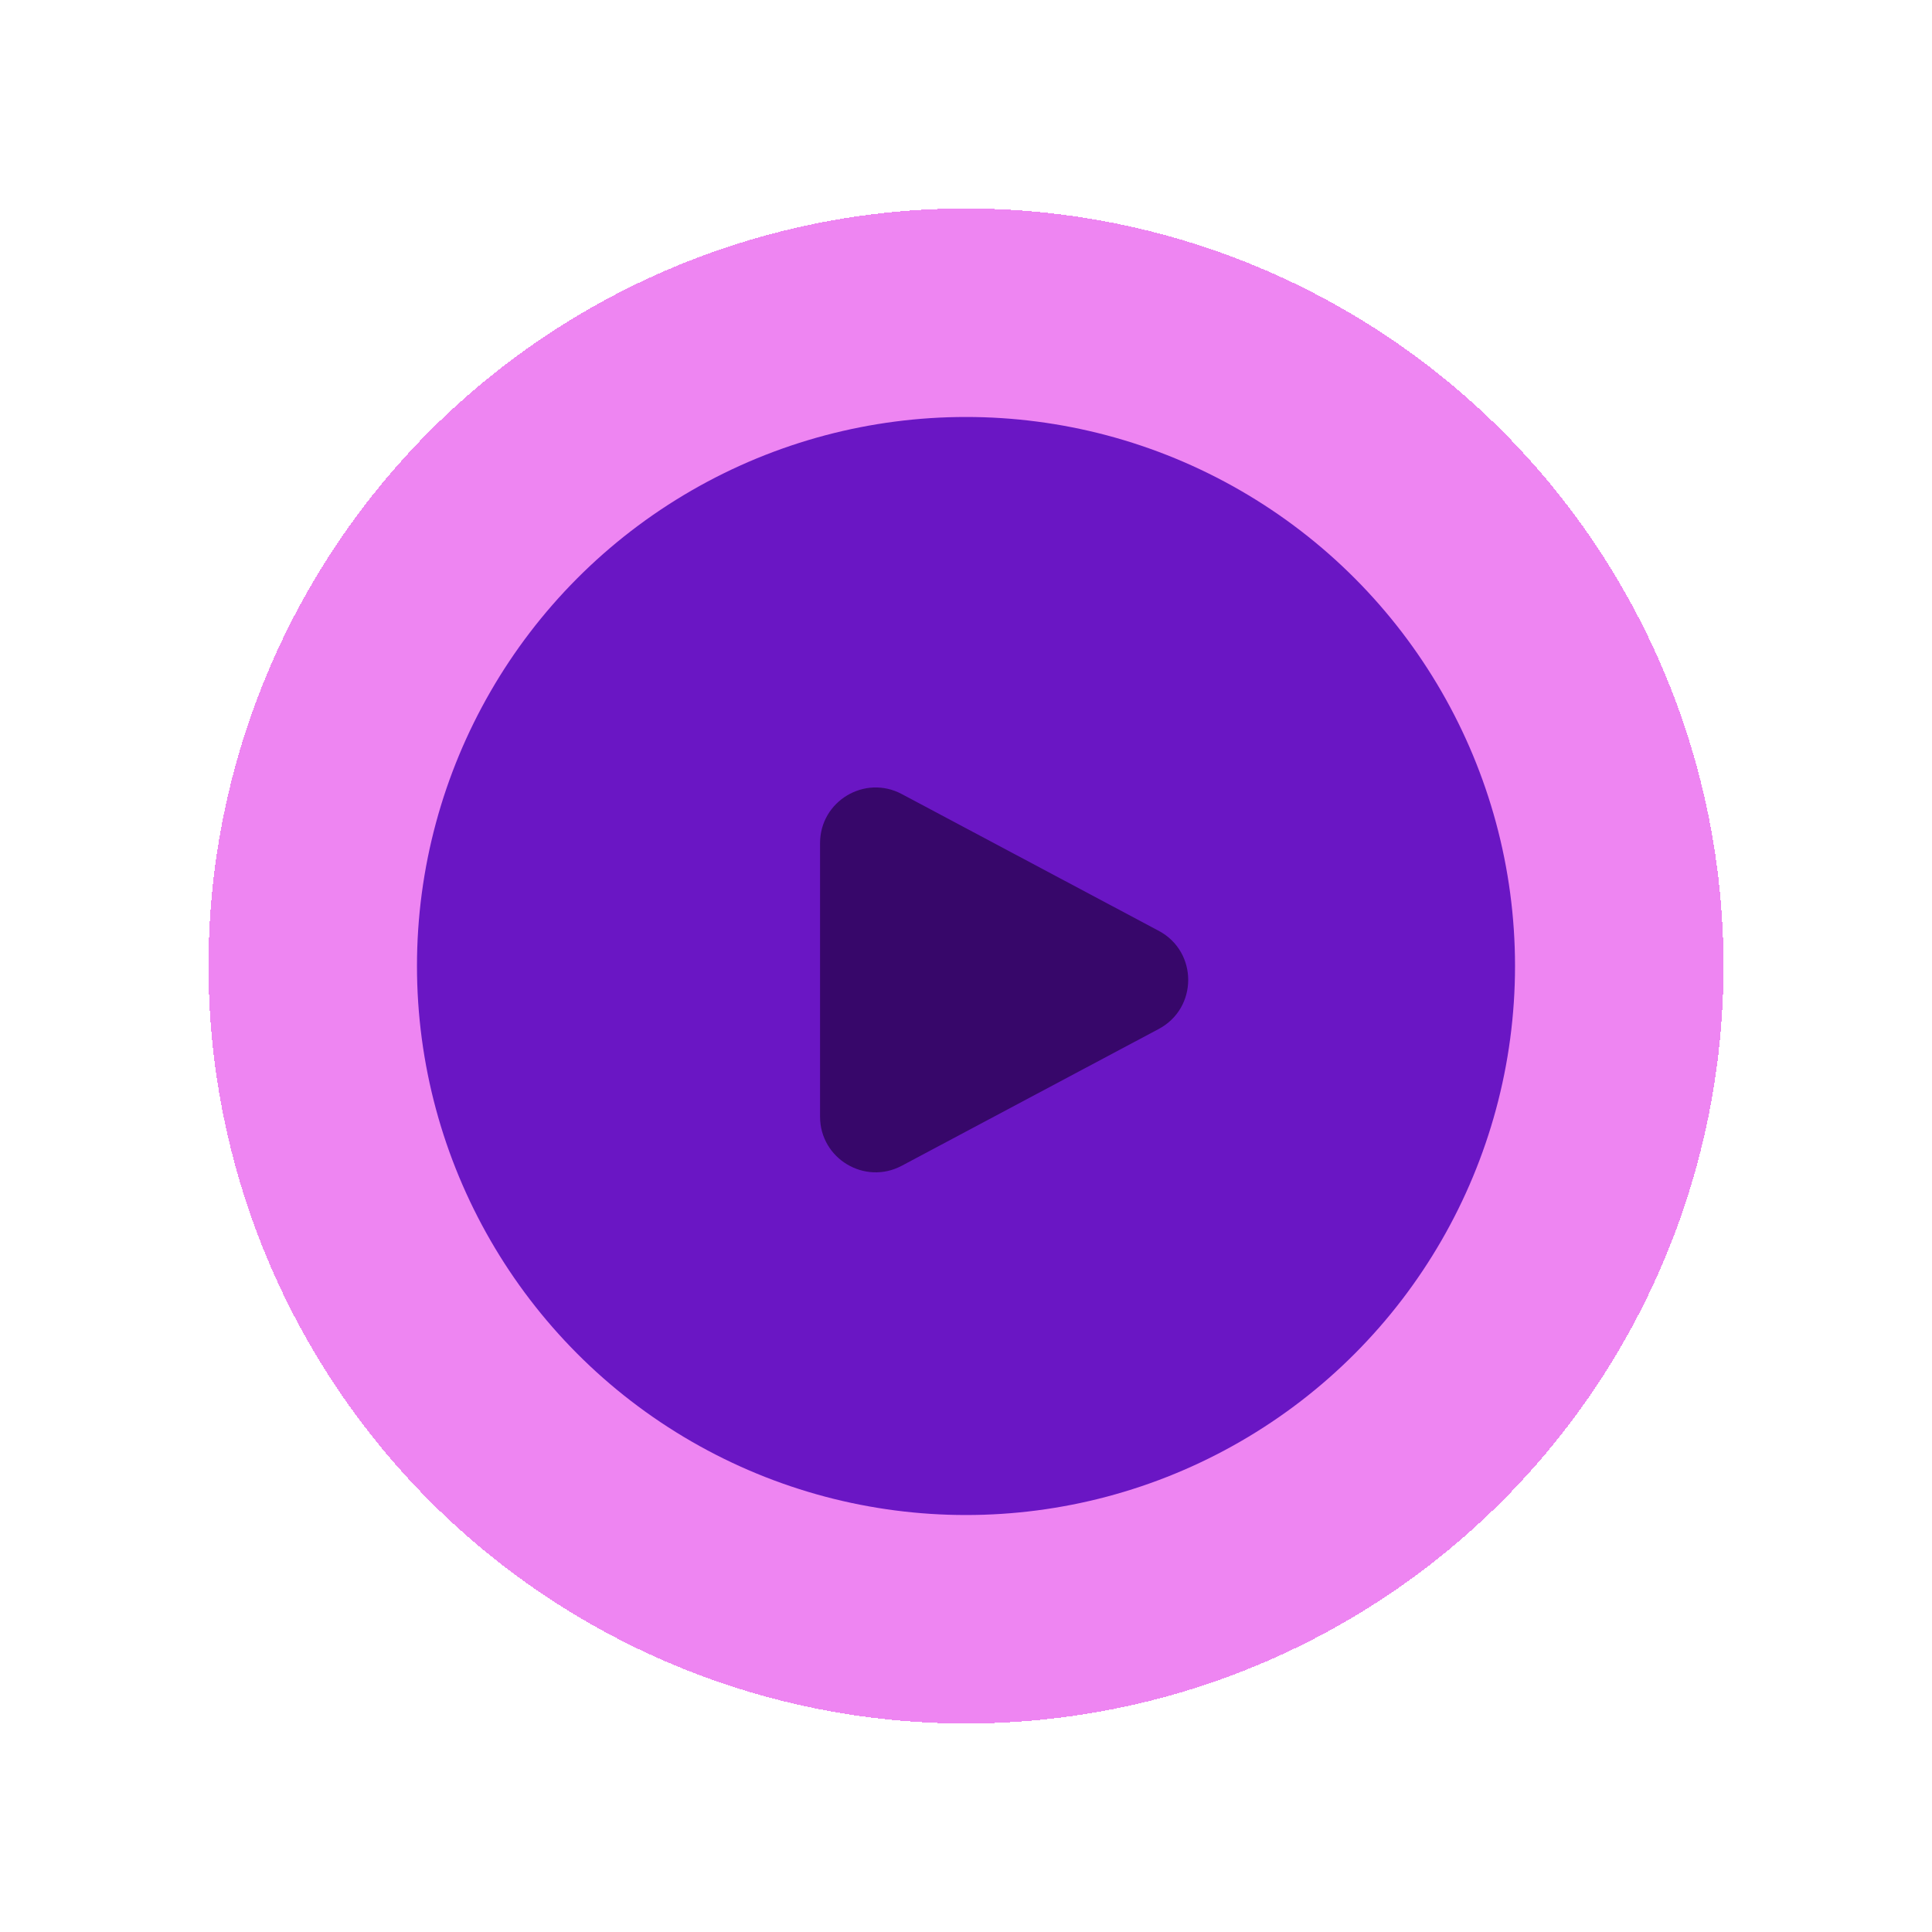
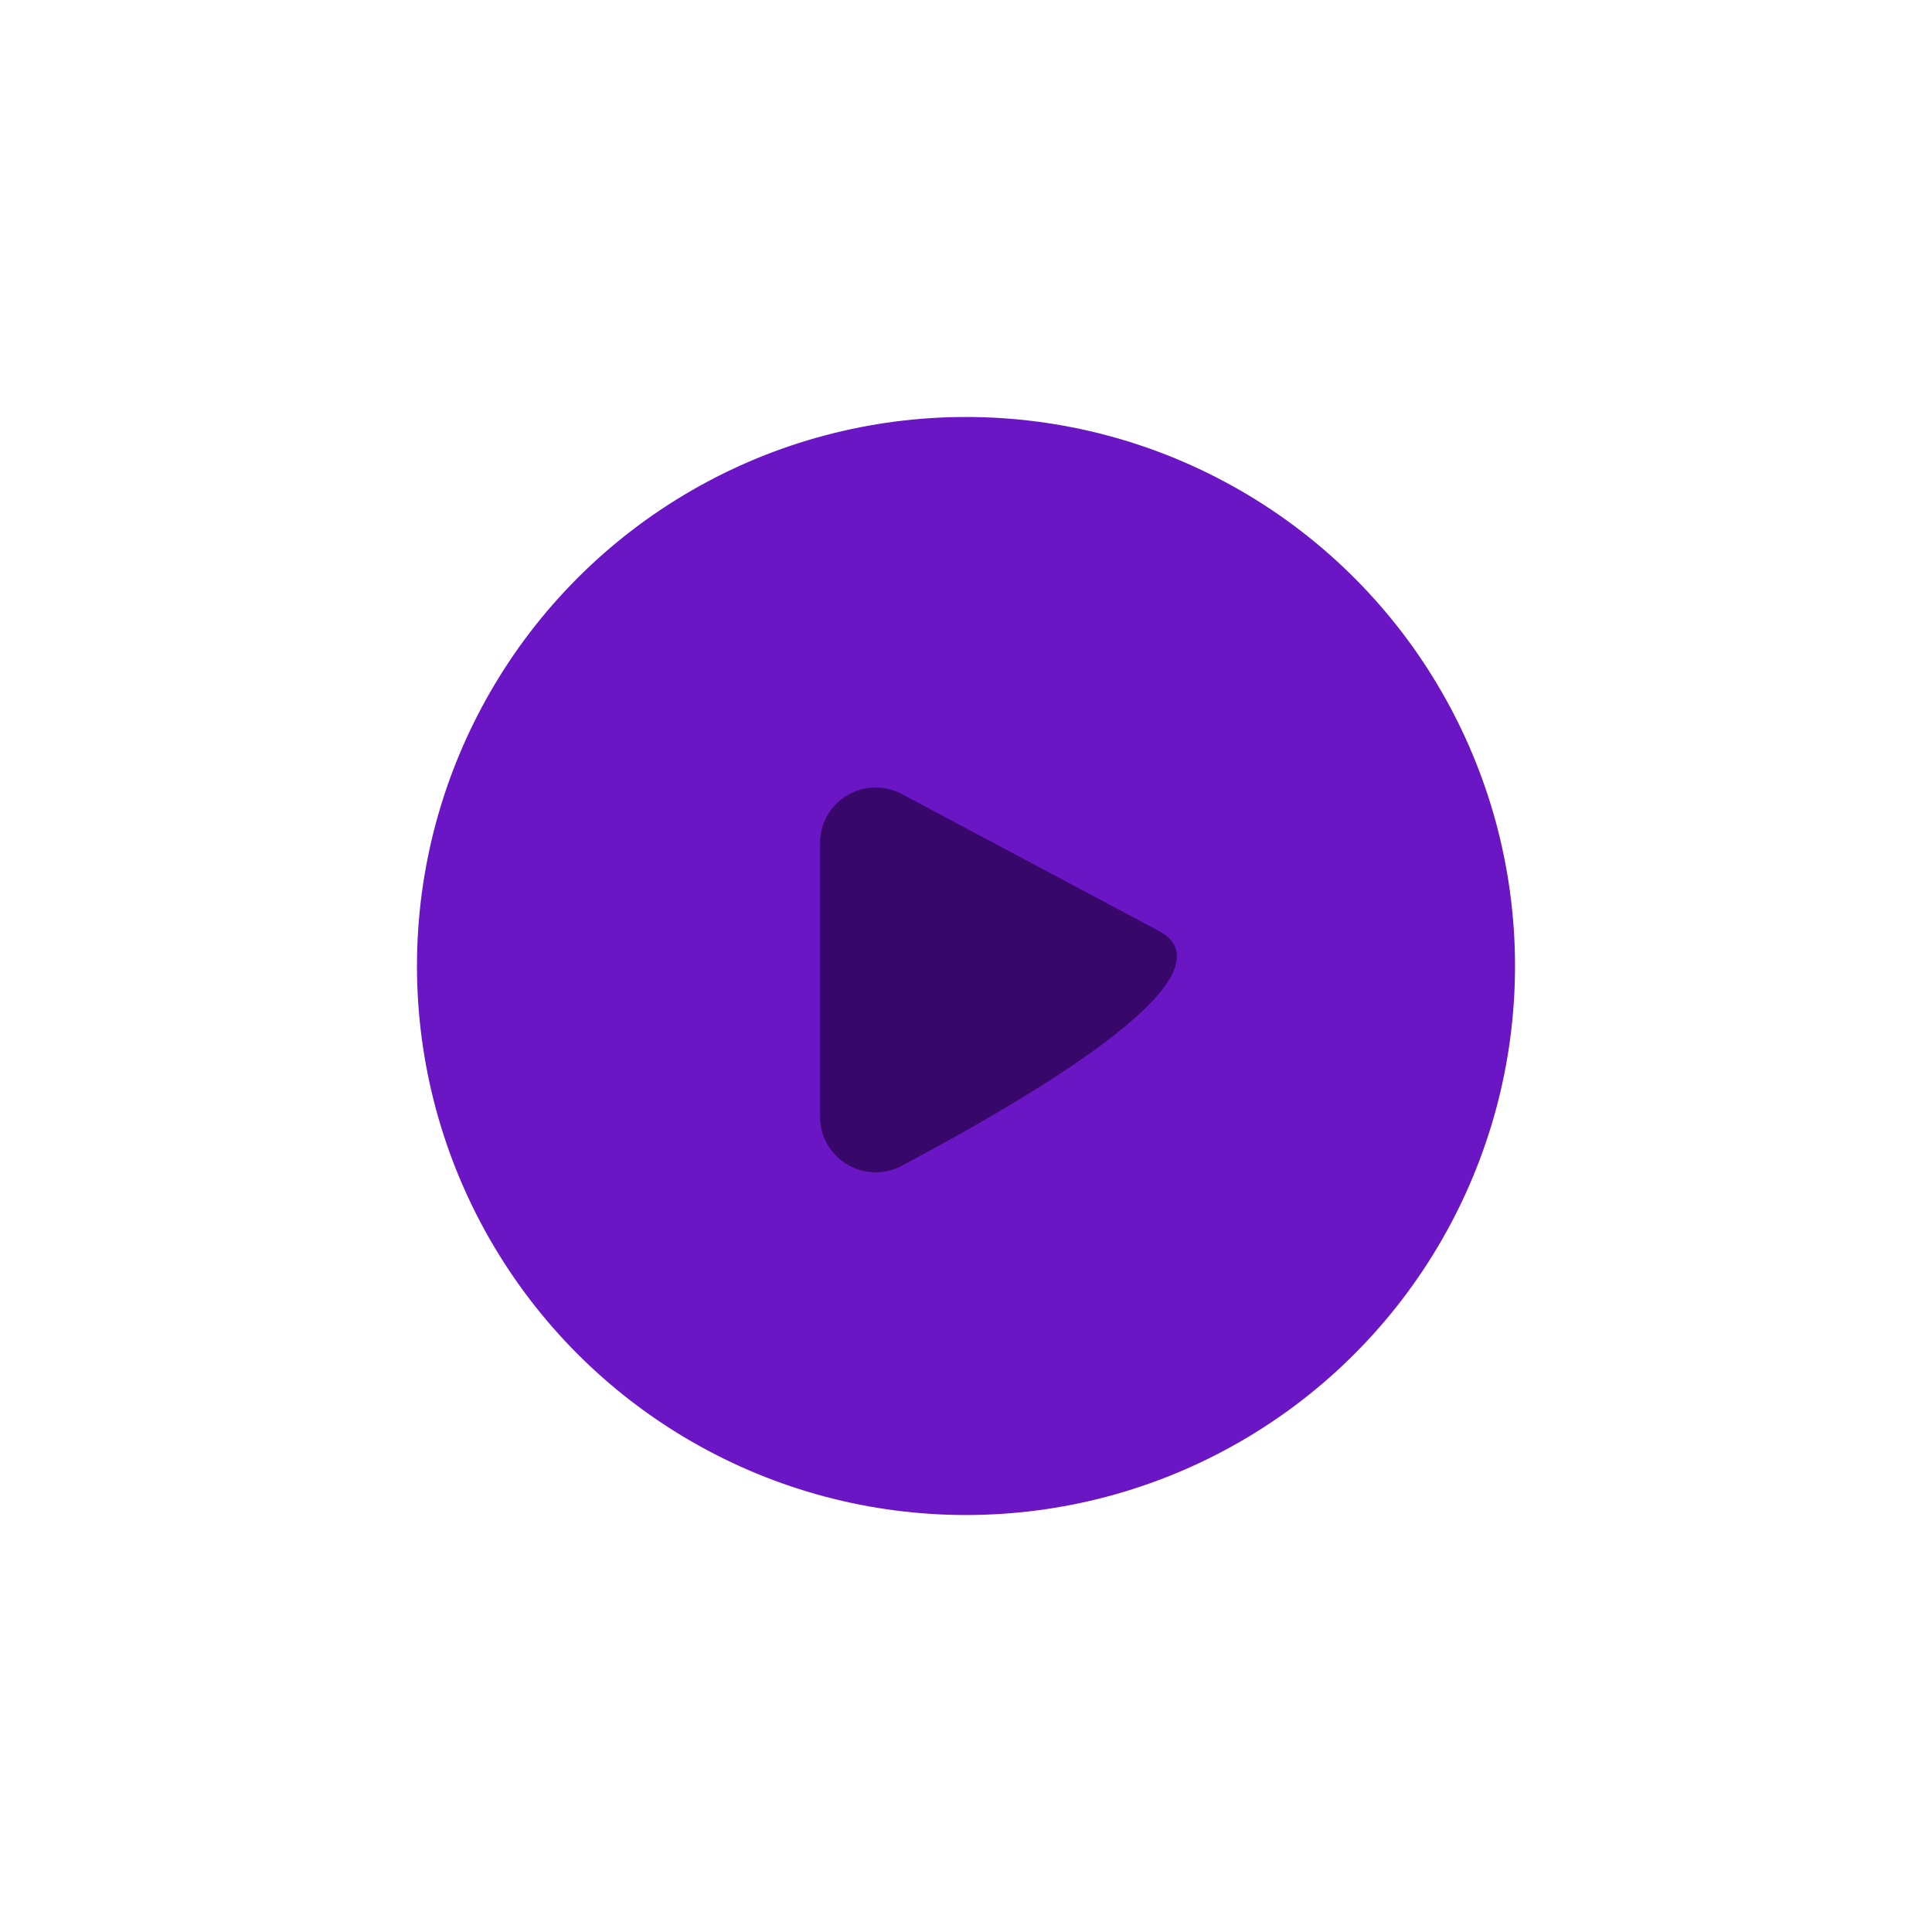
<svg xmlns="http://www.w3.org/2000/svg" width="139" height="139" viewBox="0 0 139 139" fill="none">
  <g filter="url(#filter0_d_70_30)">
-     <circle cx="69.5" cy="69.5" r="54.5" fill="#E64AEC" fill-opacity="0.67" shape-rendering="crispEdges" />
-   </g>
+     </g>
  <circle cx="69.5" cy="69.5" r="39.5" fill="#6A16C4" />
  <g filter="url(#filter1_i_70_30)">
-     <path d="M59 59.66V79.34C59 82.358 62.215 84.289 64.879 82.871L83.366 73.031C86.194 71.526 86.194 67.474 83.366 65.969L64.879 56.129C62.215 54.711 59 56.642 59 59.66Z" fill="#37076A" />
+     <path d="M59 59.66V79.34C59 82.358 62.215 84.289 64.879 82.871C86.194 71.526 86.194 67.474 83.366 65.969L64.879 56.129C62.215 54.711 59 56.642 59 59.66Z" fill="#37076A" />
  </g>
  <defs>
    <filter id="filter0_d_70_30" x="0" y="0" width="139" height="139" filterUnits="userSpaceOnUse" color-interpolation-filters="sRGB">
      <feFlood flood-opacity="0" result="BackgroundImageFix" />
      <feColorMatrix in="SourceAlpha" type="matrix" values="0 0 0 0 0 0 0 0 0 0 0 0 0 0 0 0 0 0 127 0" result="hardAlpha" />
      <feOffset />
      <feGaussianBlur stdDeviation="7.5" />
      <feComposite in2="hardAlpha" operator="out" />
      <feColorMatrix type="matrix" values="0 0 0 0 0.886 0 0 0 0 0.286 0 0 0 0 0.969 0 0 0 1 0" />
      <feBlend mode="normal" in2="BackgroundImageFix" result="effect1_dropShadow_70_30" />
      <feBlend mode="normal" in="SourceGraphic" in2="effect1_dropShadow_70_30" result="shape" />
    </filter>
    <filter id="filter1_i_70_30" x="59" y="55.655" width="26.487" height="28.69" filterUnits="userSpaceOnUse" color-interpolation-filters="sRGB">
      <feFlood flood-opacity="0" result="BackgroundImageFix" />
      <feBlend mode="normal" in="SourceGraphic" in2="BackgroundImageFix" result="shape" />
      <feColorMatrix in="SourceAlpha" type="matrix" values="0 0 0 0 0 0 0 0 0 0 0 0 0 0 0 0 0 0 127 0" result="hardAlpha" />
      <feOffset dy="1" />
      <feGaussianBlur stdDeviation="2" />
      <feComposite in2="hardAlpha" operator="arithmetic" k2="-1" k3="1" />
      <feColorMatrix type="matrix" values="0 0 0 0 0 0 0 0 0 0 0 0 0 0 0 0 0 0 0.25 0" />
      <feBlend mode="normal" in2="shape" result="effect1_innerShadow_70_30" />
    </filter>
  </defs>
</svg>